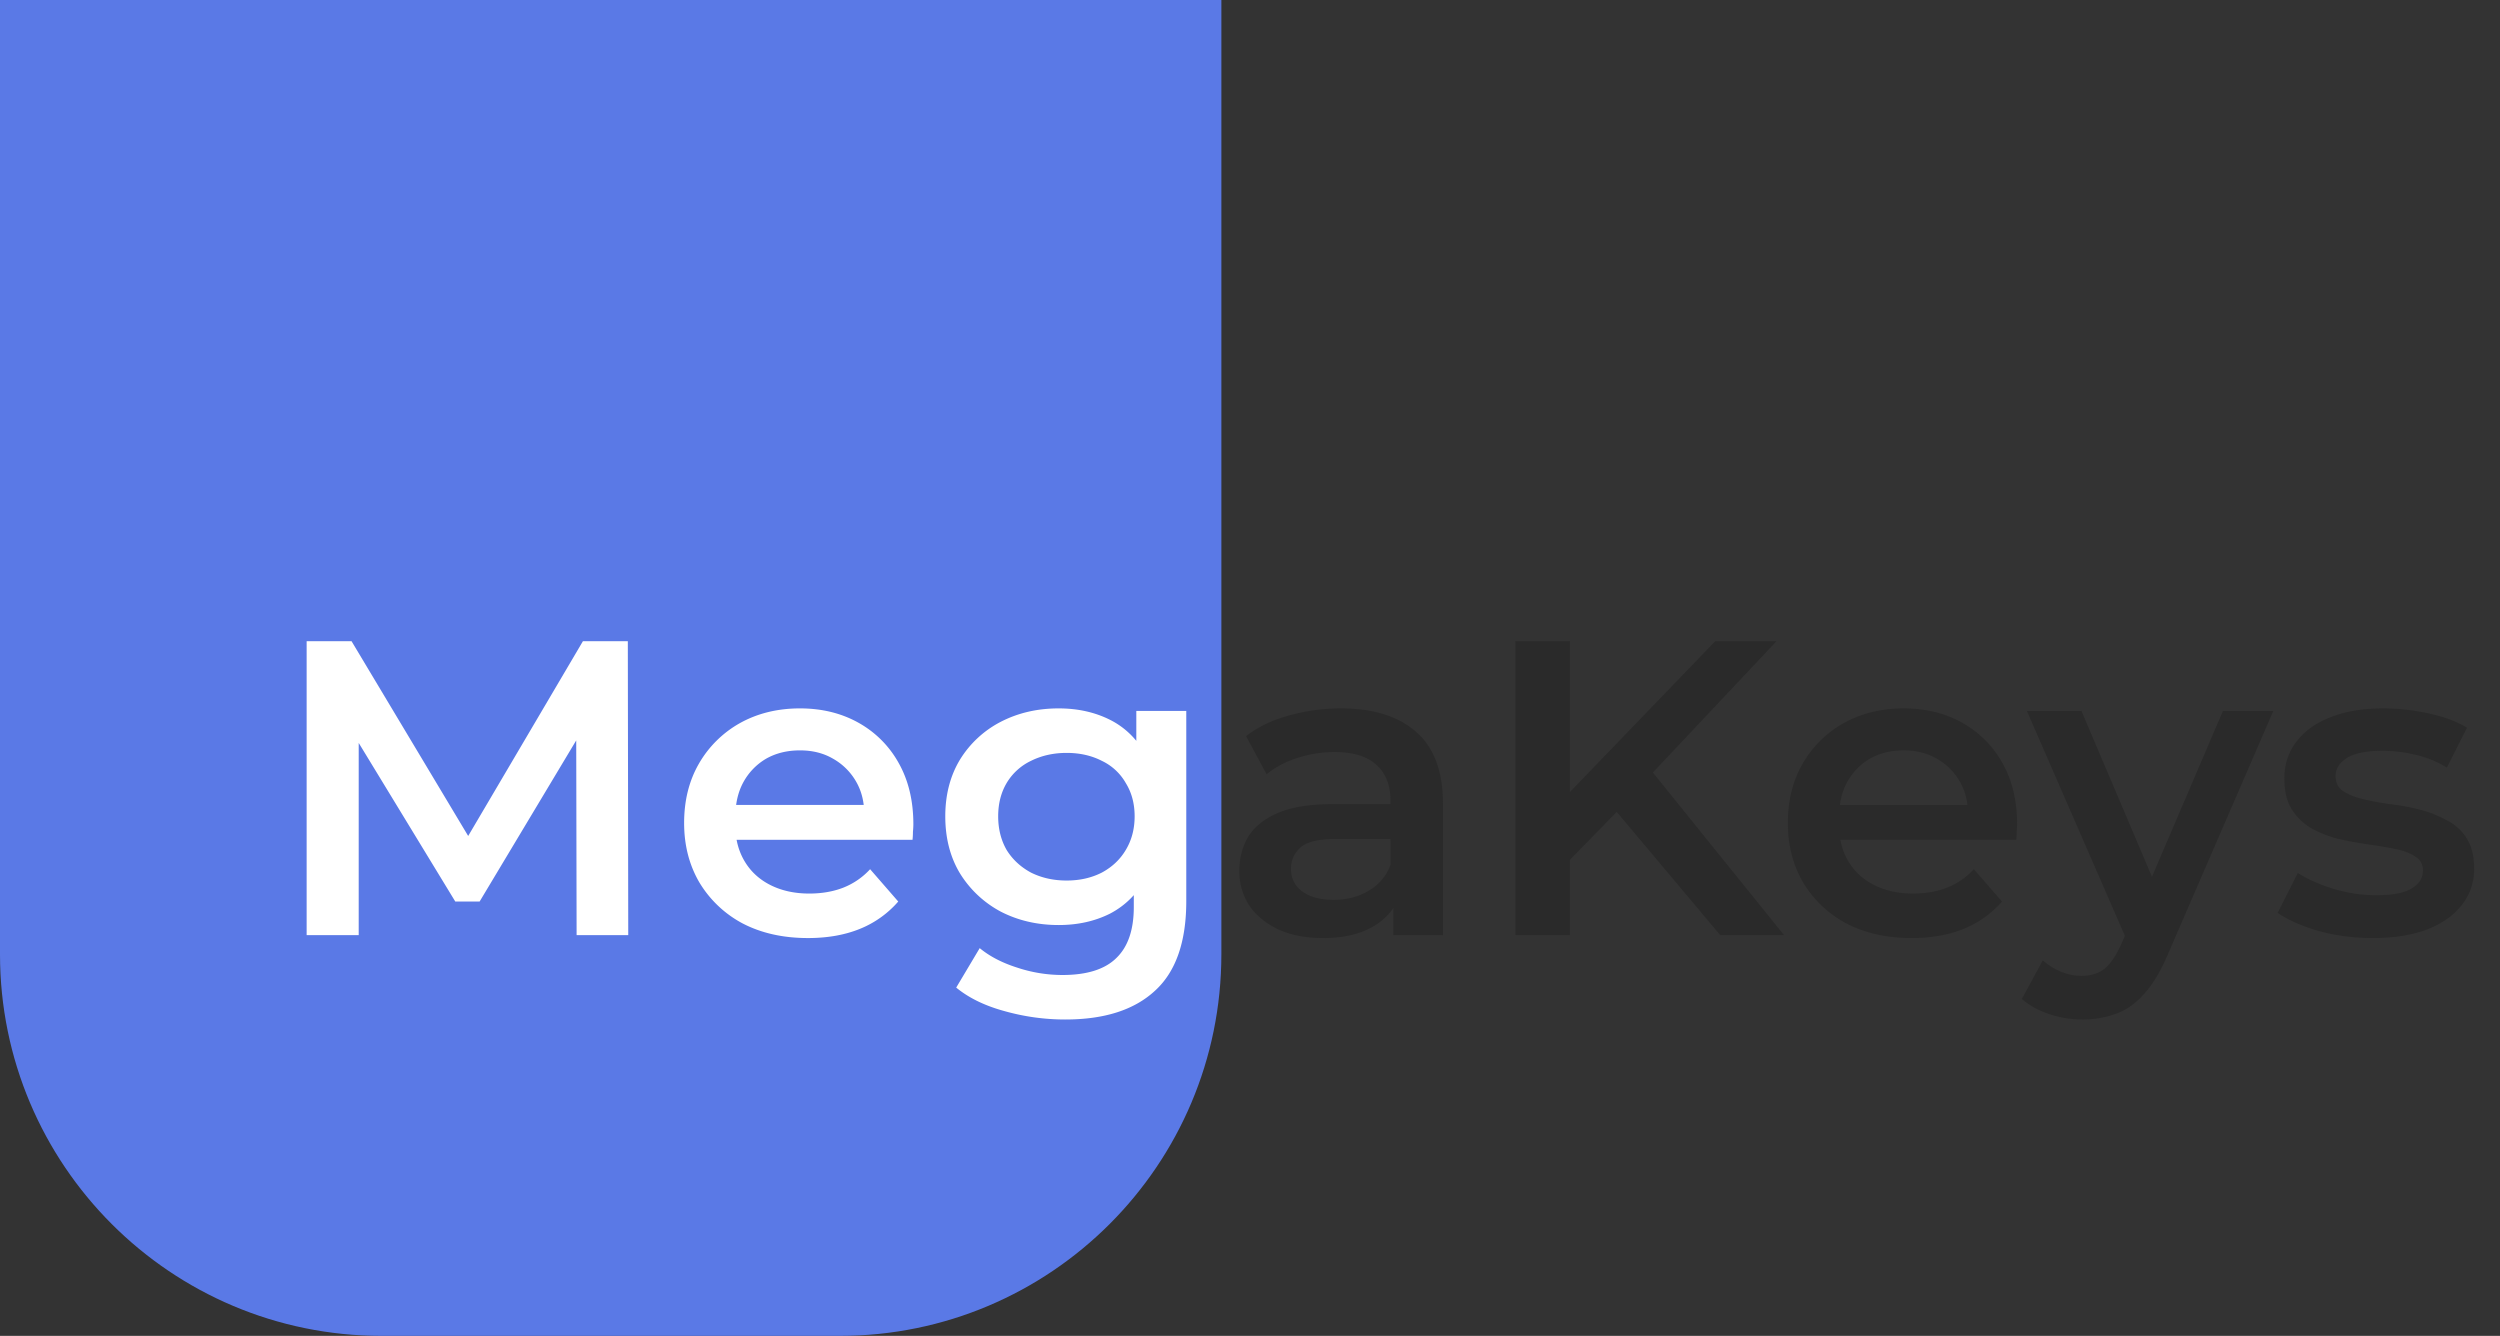
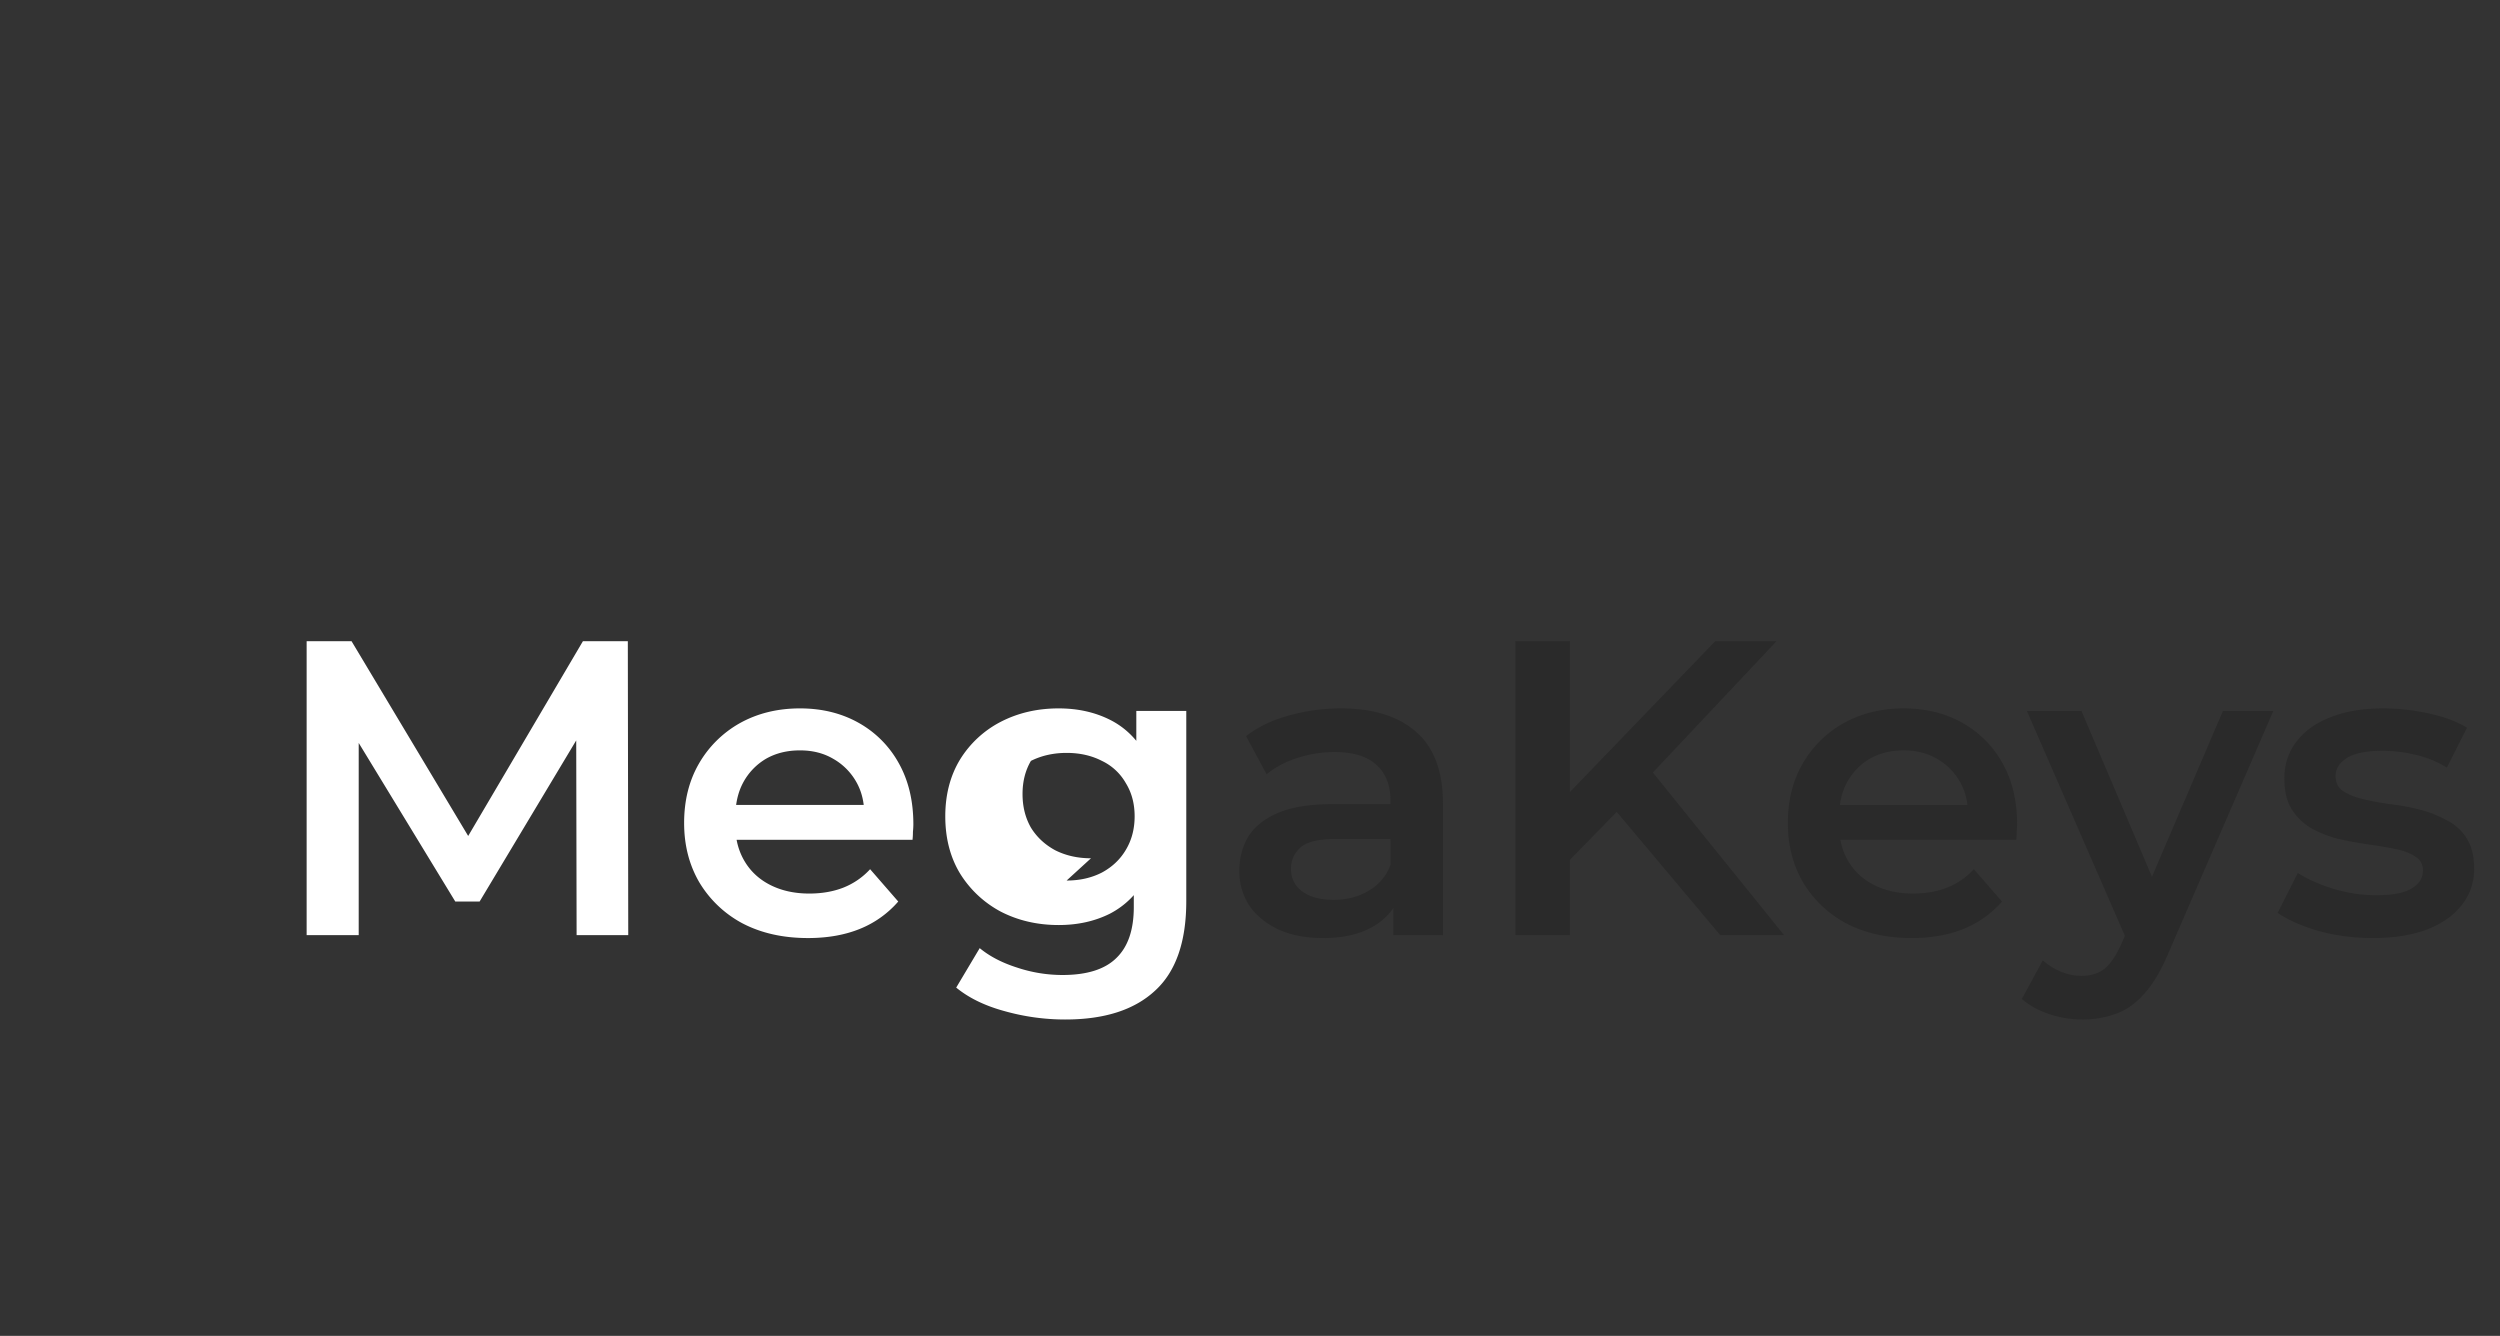
<svg xmlns="http://www.w3.org/2000/svg" width="131" height="70" fill="none">
  <rect width="100%" height="100%" fill="#333333" stroke="none" />
-   <path d="M0 0h64v50c0 11.046-8.954 20-20 20H20C8.954 70 0 61.046 0 50V0z" fill="#5A79E6" />
-   <path d="M16.068 49V33.6h2.354l6.732 11.242h-1.232L30.544 33.6h2.354L32.92 49h-2.706l-.022-11.154h.572l-5.632 9.394h-1.276l-5.72-9.394h.66V49h-2.728zm26.27.154c-1.306 0-2.45-.257-3.432-.77a5.833 5.833 0 01-2.266-2.156c-.528-.91-.792-1.943-.792-3.102 0-1.173.256-2.207.77-3.102a5.683 5.683 0 012.156-2.134c.924-.513 1.972-.77 3.146-.77 1.144 0 2.163.25 3.058.748a5.415 5.415 0 012.112 2.112c.513.91.77 1.98.77 3.212 0 .117-.008.25-.022.396 0 .147-.008.286-.022.418h-9.79V42.18h8.338l-1.078.572c.014-.675-.125-1.269-.418-1.782a3.195 3.195 0 00-1.21-1.21c-.499-.293-1.078-.44-1.738-.44-.675 0-1.269.147-1.782.44a3.201 3.201 0 00-1.188 1.232c-.279.513-.418 1.122-.418 1.826v.44c0 .704.161 1.327.484 1.87.322.543.777.96 1.364 1.254.586.293 1.261.44 2.024.44.66 0 1.254-.103 1.782-.308a3.792 3.792 0 001.408-.968l1.474 1.694a5.263 5.263 0 01-2.002 1.43c-.792.323-1.702.484-2.728.484zm13.487 4.268a11.71 11.71 0 01-3.19-.44c-1.026-.279-1.87-.69-2.53-1.232l1.232-2.068c.514.425 1.159.763 1.936 1.012a7.54 7.54 0 002.398.396c1.29 0 2.237-.3 2.838-.902.602-.587.902-1.474.902-2.662v-2.09l.22-2.662-.088-2.662v-2.86h2.618v9.966c0 2.127-.542 3.689-1.628 4.686-1.085 1.012-2.654 1.518-4.708 1.518zm-.352-4.95c-1.114 0-2.126-.235-3.036-.704a5.603 5.603 0 01-2.134-2.002c-.513-.85-.77-1.848-.77-2.992 0-1.13.257-2.12.77-2.97a5.439 5.439 0 012.134-1.98c.91-.47 1.922-.704 3.036-.704.998 0 1.892.198 2.684.594.792.396 1.423 1.012 1.892 1.848.484.836.726 1.907.726 3.212 0 1.305-.242 2.383-.726 3.234-.47.836-1.1 1.46-1.892 1.87-.792.396-1.686.594-2.684.594zm.418-2.332c.69 0 1.306-.14 1.848-.418.543-.293.96-.69 1.254-1.188.308-.513.462-1.1.462-1.76 0-.66-.154-1.24-.462-1.738a2.84 2.84 0 00-1.254-1.166c-.542-.279-1.158-.418-1.848-.418-.69 0-1.312.14-1.87.418a2.973 2.973 0 00-1.276 1.166c-.293.499-.44 1.078-.44 1.738 0 .66.147 1.247.44 1.76.308.499.734.895 1.276 1.188.558.279 1.18.418 1.87.418z" fill="#fff" />
+   <path d="M16.068 49V33.6h2.354l6.732 11.242h-1.232L30.544 33.6h2.354L32.92 49h-2.706l-.022-11.154h.572l-5.632 9.394h-1.276l-5.72-9.394h.66V49h-2.728zm26.27.154c-1.306 0-2.45-.257-3.432-.77a5.833 5.833 0 01-2.266-2.156c-.528-.91-.792-1.943-.792-3.102 0-1.173.256-2.207.77-3.102a5.683 5.683 0 012.156-2.134c.924-.513 1.972-.77 3.146-.77 1.144 0 2.163.25 3.058.748a5.415 5.415 0 012.112 2.112c.513.91.77 1.98.77 3.212 0 .117-.008.25-.022.396 0 .147-.008.286-.022.418h-9.79V42.18h8.338l-1.078.572c.014-.675-.125-1.269-.418-1.782a3.195 3.195 0 00-1.21-1.21c-.499-.293-1.078-.44-1.738-.44-.675 0-1.269.147-1.782.44a3.201 3.201 0 00-1.188 1.232c-.279.513-.418 1.122-.418 1.826v.44c0 .704.161 1.327.484 1.87.322.543.777.96 1.364 1.254.586.293 1.261.44 2.024.44.66 0 1.254-.103 1.782-.308a3.792 3.792 0 001.408-.968l1.474 1.694a5.263 5.263 0 01-2.002 1.43c-.792.323-1.702.484-2.728.484zm13.487 4.268a11.71 11.71 0 01-3.19-.44c-1.026-.279-1.87-.69-2.53-1.232l1.232-2.068c.514.425 1.159.763 1.936 1.012a7.54 7.54 0 002.398.396c1.29 0 2.237-.3 2.838-.902.602-.587.902-1.474.902-2.662v-2.09l.22-2.662-.088-2.662v-2.86h2.618v9.966c0 2.127-.542 3.689-1.628 4.686-1.085 1.012-2.654 1.518-4.708 1.518zm-.352-4.95c-1.114 0-2.126-.235-3.036-.704a5.603 5.603 0 01-2.134-2.002c-.513-.85-.77-1.848-.77-2.992 0-1.13.257-2.12.77-2.97a5.439 5.439 0 012.134-1.98c.91-.47 1.922-.704 3.036-.704.998 0 1.892.198 2.684.594.792.396 1.423 1.012 1.892 1.848.484.836.726 1.907.726 3.212 0 1.305-.242 2.383-.726 3.234-.47.836-1.1 1.46-1.892 1.87-.792.396-1.686.594-2.684.594zm.418-2.332c.69 0 1.306-.14 1.848-.418.543-.293.96-.69 1.254-1.188.308-.513.462-1.1.462-1.76 0-.66-.154-1.24-.462-1.738a2.84 2.84 0 00-1.254-1.166c-.542-.279-1.158-.418-1.848-.418-.69 0-1.312.14-1.87.418c-.293.499-.44 1.078-.44 1.738 0 .66.147 1.247.44 1.76.308.499.734.895 1.276 1.188.558.279 1.18.418 1.87.418z" fill="#fff" />
  <path d="M73.015 49v-2.376l-.154-.506V41.96c0-.807-.242-1.43-.726-1.87-.484-.455-1.218-.682-2.2-.682-.66 0-1.313.103-1.958.308-.631.205-1.166.491-1.606.858l-1.078-2.002c.63-.484 1.378-.843 2.244-1.078a9.96 9.96 0 012.728-.374c1.701 0 3.014.41 3.938 1.232.938.807 1.408 2.06 1.408 3.762V49h-2.596zm-3.696.154c-.88 0-1.65-.147-2.31-.44-.66-.308-1.174-.726-1.54-1.254a3.283 3.283 0 01-.528-1.826c0-.66.154-1.254.462-1.782.322-.528.843-.946 1.562-1.254.718-.308 1.672-.462 2.86-.462h3.41v1.826h-3.212c-.939 0-1.57.154-1.892.462-.323.293-.484.66-.484 1.1 0 .499.198.895.594 1.188.396.293.946.44 1.65.44.674 0 1.276-.154 1.804-.462a2.607 2.607 0 001.166-1.364l.462 1.65c-.264.69-.741 1.225-1.43 1.606-.675.381-1.533.572-2.574.572zm12.637-3.784l-.154-3.388 8.074-8.382h3.212l-6.71 7.128-1.584 1.738-2.838 2.904zM79.404 49V33.6h2.86V49h-2.86zm10.736 0l-5.896-7.018 1.892-2.09L93.484 49H90.14zm10.034.154c-1.306 0-2.45-.257-3.432-.77a5.833 5.833 0 01-2.266-2.156c-.528-.91-.792-1.943-.792-3.102 0-1.173.256-2.207.77-3.102a5.683 5.683 0 012.156-2.134c.924-.513 1.972-.77 3.146-.77 1.144 0 2.163.25 3.058.748a5.424 5.424 0 012.112 2.112c.513.91.77 1.98.77 3.212 0 .117-.008.25-.022.396 0 .147-.008.286-.022.418h-9.79V42.18h8.338l-1.078.572c.014-.675-.125-1.269-.418-1.782a3.203 3.203 0 00-1.21-1.21c-.499-.293-1.078-.44-1.738-.44-.675 0-1.269.147-1.782.44a3.2 3.2 0 00-1.188 1.232c-.279.513-.418 1.122-.418 1.826v.44c0 .704.161 1.327.484 1.87.322.543.777.96 1.364 1.254.586.293 1.261.44 2.024.44.66 0 1.254-.103 1.782-.308a3.795 3.795 0 001.408-.968l1.474 1.694a5.263 5.263 0 01-2.002 1.43c-.792.323-1.702.484-2.728.484zm8.916 4.268a5.397 5.397 0 01-1.716-.286c-.572-.19-1.048-.455-1.43-.792l1.1-2.024c.279.25.594.447.946.594.352.147.712.22 1.078.22.499 0 .902-.125 1.21-.374.308-.25.594-.667.858-1.254l.682-1.54.22-.33 4.444-10.384h2.64l-5.5 12.694c-.366.88-.777 1.577-1.232 2.09-.44.513-.938.873-1.496 1.078a5.06 5.06 0 01-1.804.308zm2.42-4.004l-5.302-12.166h2.86l4.312 10.142-1.87 2.024zm12.811-.264c-.983 0-1.929-.125-2.838-.374-.895-.264-1.606-.58-2.134-.946l1.056-2.09c.528.337 1.158.616 1.892.836.733.22 1.466.33 2.2.33.865 0 1.488-.117 1.87-.352.396-.235.594-.55.594-.946 0-.323-.132-.565-.396-.726-.264-.176-.609-.308-1.034-.396a22.198 22.198 0 00-1.43-.242 20.628 20.628 0 01-1.562-.286 5.97 5.97 0 01-1.408-.55 3.03 3.03 0 01-1.034-.99c-.264-.41-.396-.953-.396-1.628 0-.748.212-1.393.638-1.936.425-.557 1.019-.983 1.782-1.276.777-.308 1.694-.462 2.75-.462.792 0 1.591.088 2.398.264.806.176 1.474.425 2.002.748l-1.056 2.09a5.346 5.346 0 00-1.694-.682 7.24 7.24 0 00-1.672-.198c-.836 0-1.46.125-1.87.374-.396.25-.594.565-.594.946 0 .352.132.616.396.792.264.176.608.315 1.034.418.425.103.894.19 1.408.264.528.059 1.048.154 1.562.286a5.99 5.99 0 011.408.55c.44.22.792.535 1.056.946.264.41.396.946.396 1.606 0 .733-.22 1.371-.66 1.914-.426.543-1.034.968-1.826 1.276-.792.293-1.738.44-2.838.44z" fill="#2A2A2A" />
</svg>